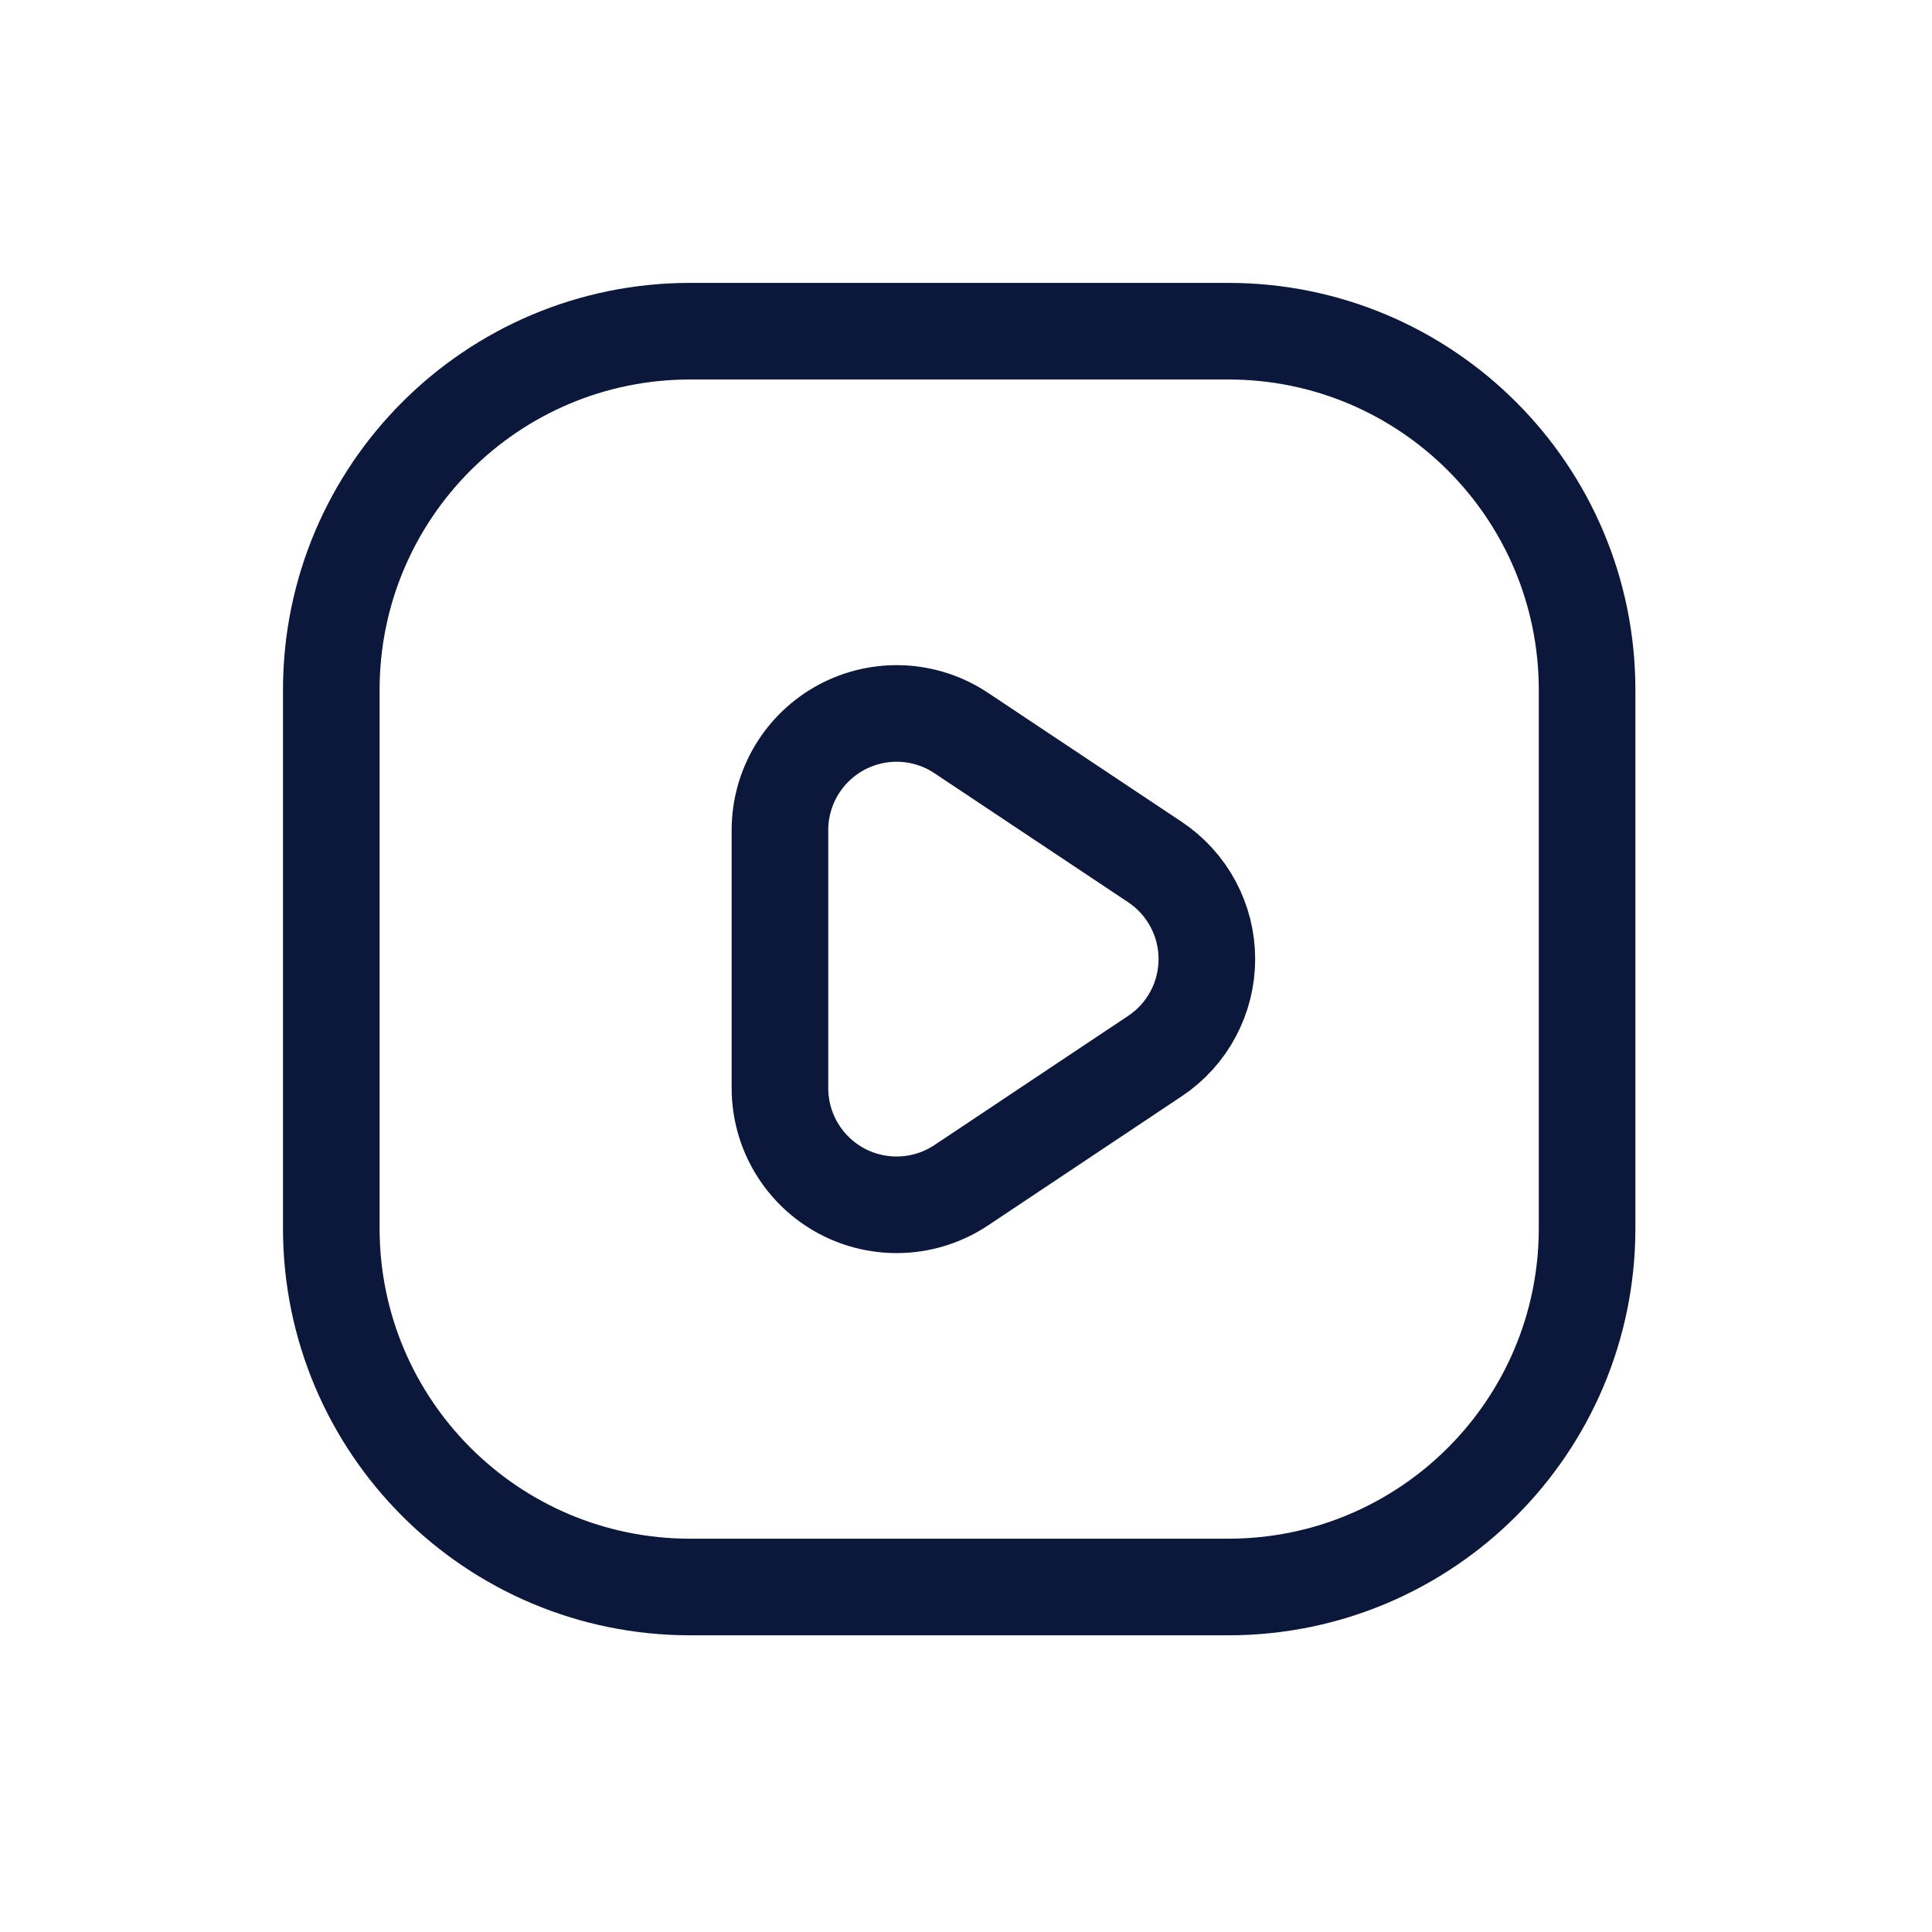
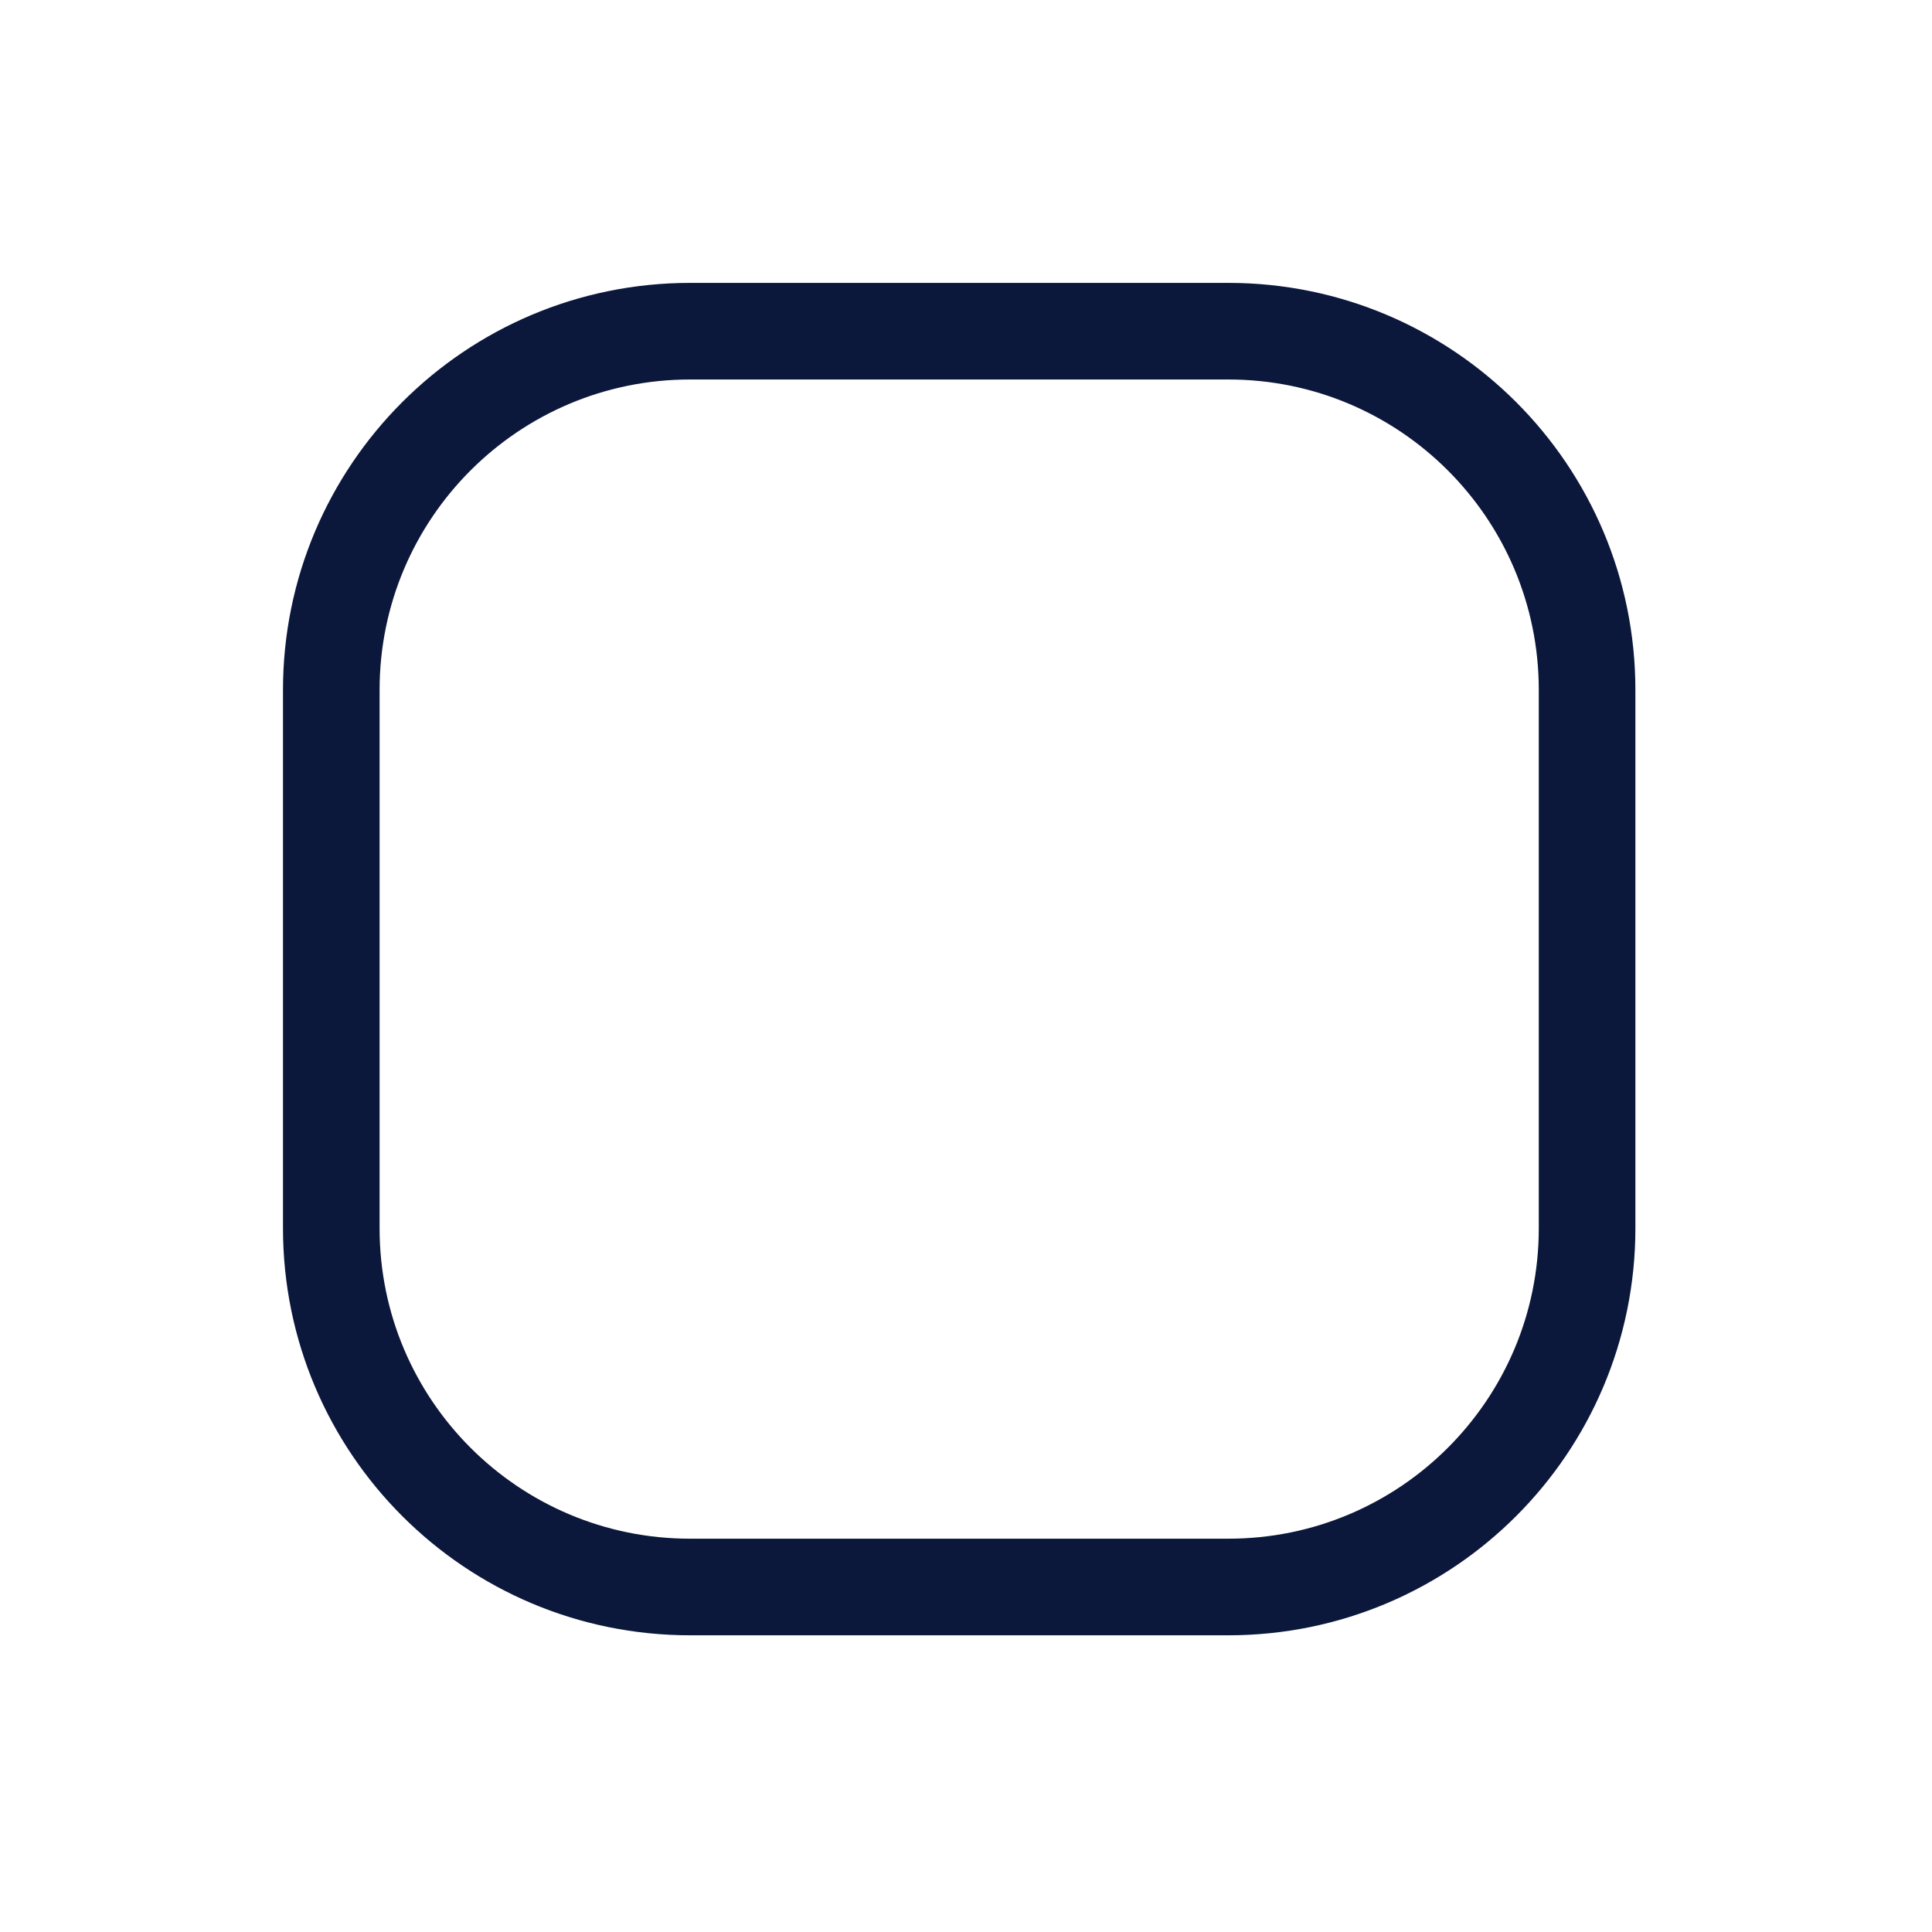
<svg xmlns="http://www.w3.org/2000/svg" width="40" height="40" viewBox="0 0 40 40" fill="none">
-   <path d="M16.148 17.183V22.531C16.149 22.968 16.267 23.397 16.492 23.771C16.717 24.146 17.039 24.453 17.424 24.659C17.809 24.865 18.243 24.962 18.68 24.941C19.116 24.92 19.538 24.781 19.902 24.539L23.913 21.864C24.244 21.644 24.515 21.345 24.702 20.994C24.889 20.644 24.987 20.253 24.987 19.855C24.987 19.458 24.888 19.067 24.701 18.717C24.513 18.366 24.242 18.068 23.911 17.847L19.902 15.177C19.538 14.934 19.116 14.795 18.68 14.774C18.243 14.753 17.809 14.851 17.424 15.057C17.039 15.263 16.717 15.57 16.492 15.944C16.267 16.319 16.149 16.746 16.148 17.183Z" stroke="#0B173B" stroke-width="2" />
  <path d="M25.431 6.857H14.288C10.185 6.857 6.859 10.183 6.859 14.286V25.429C6.859 29.532 10.185 32.857 14.288 32.857H25.431C29.534 32.857 32.859 29.532 32.859 25.429V14.286C32.859 10.183 29.534 6.857 25.431 6.857Z" stroke="#0B173B" stroke-width="2" />
</svg>